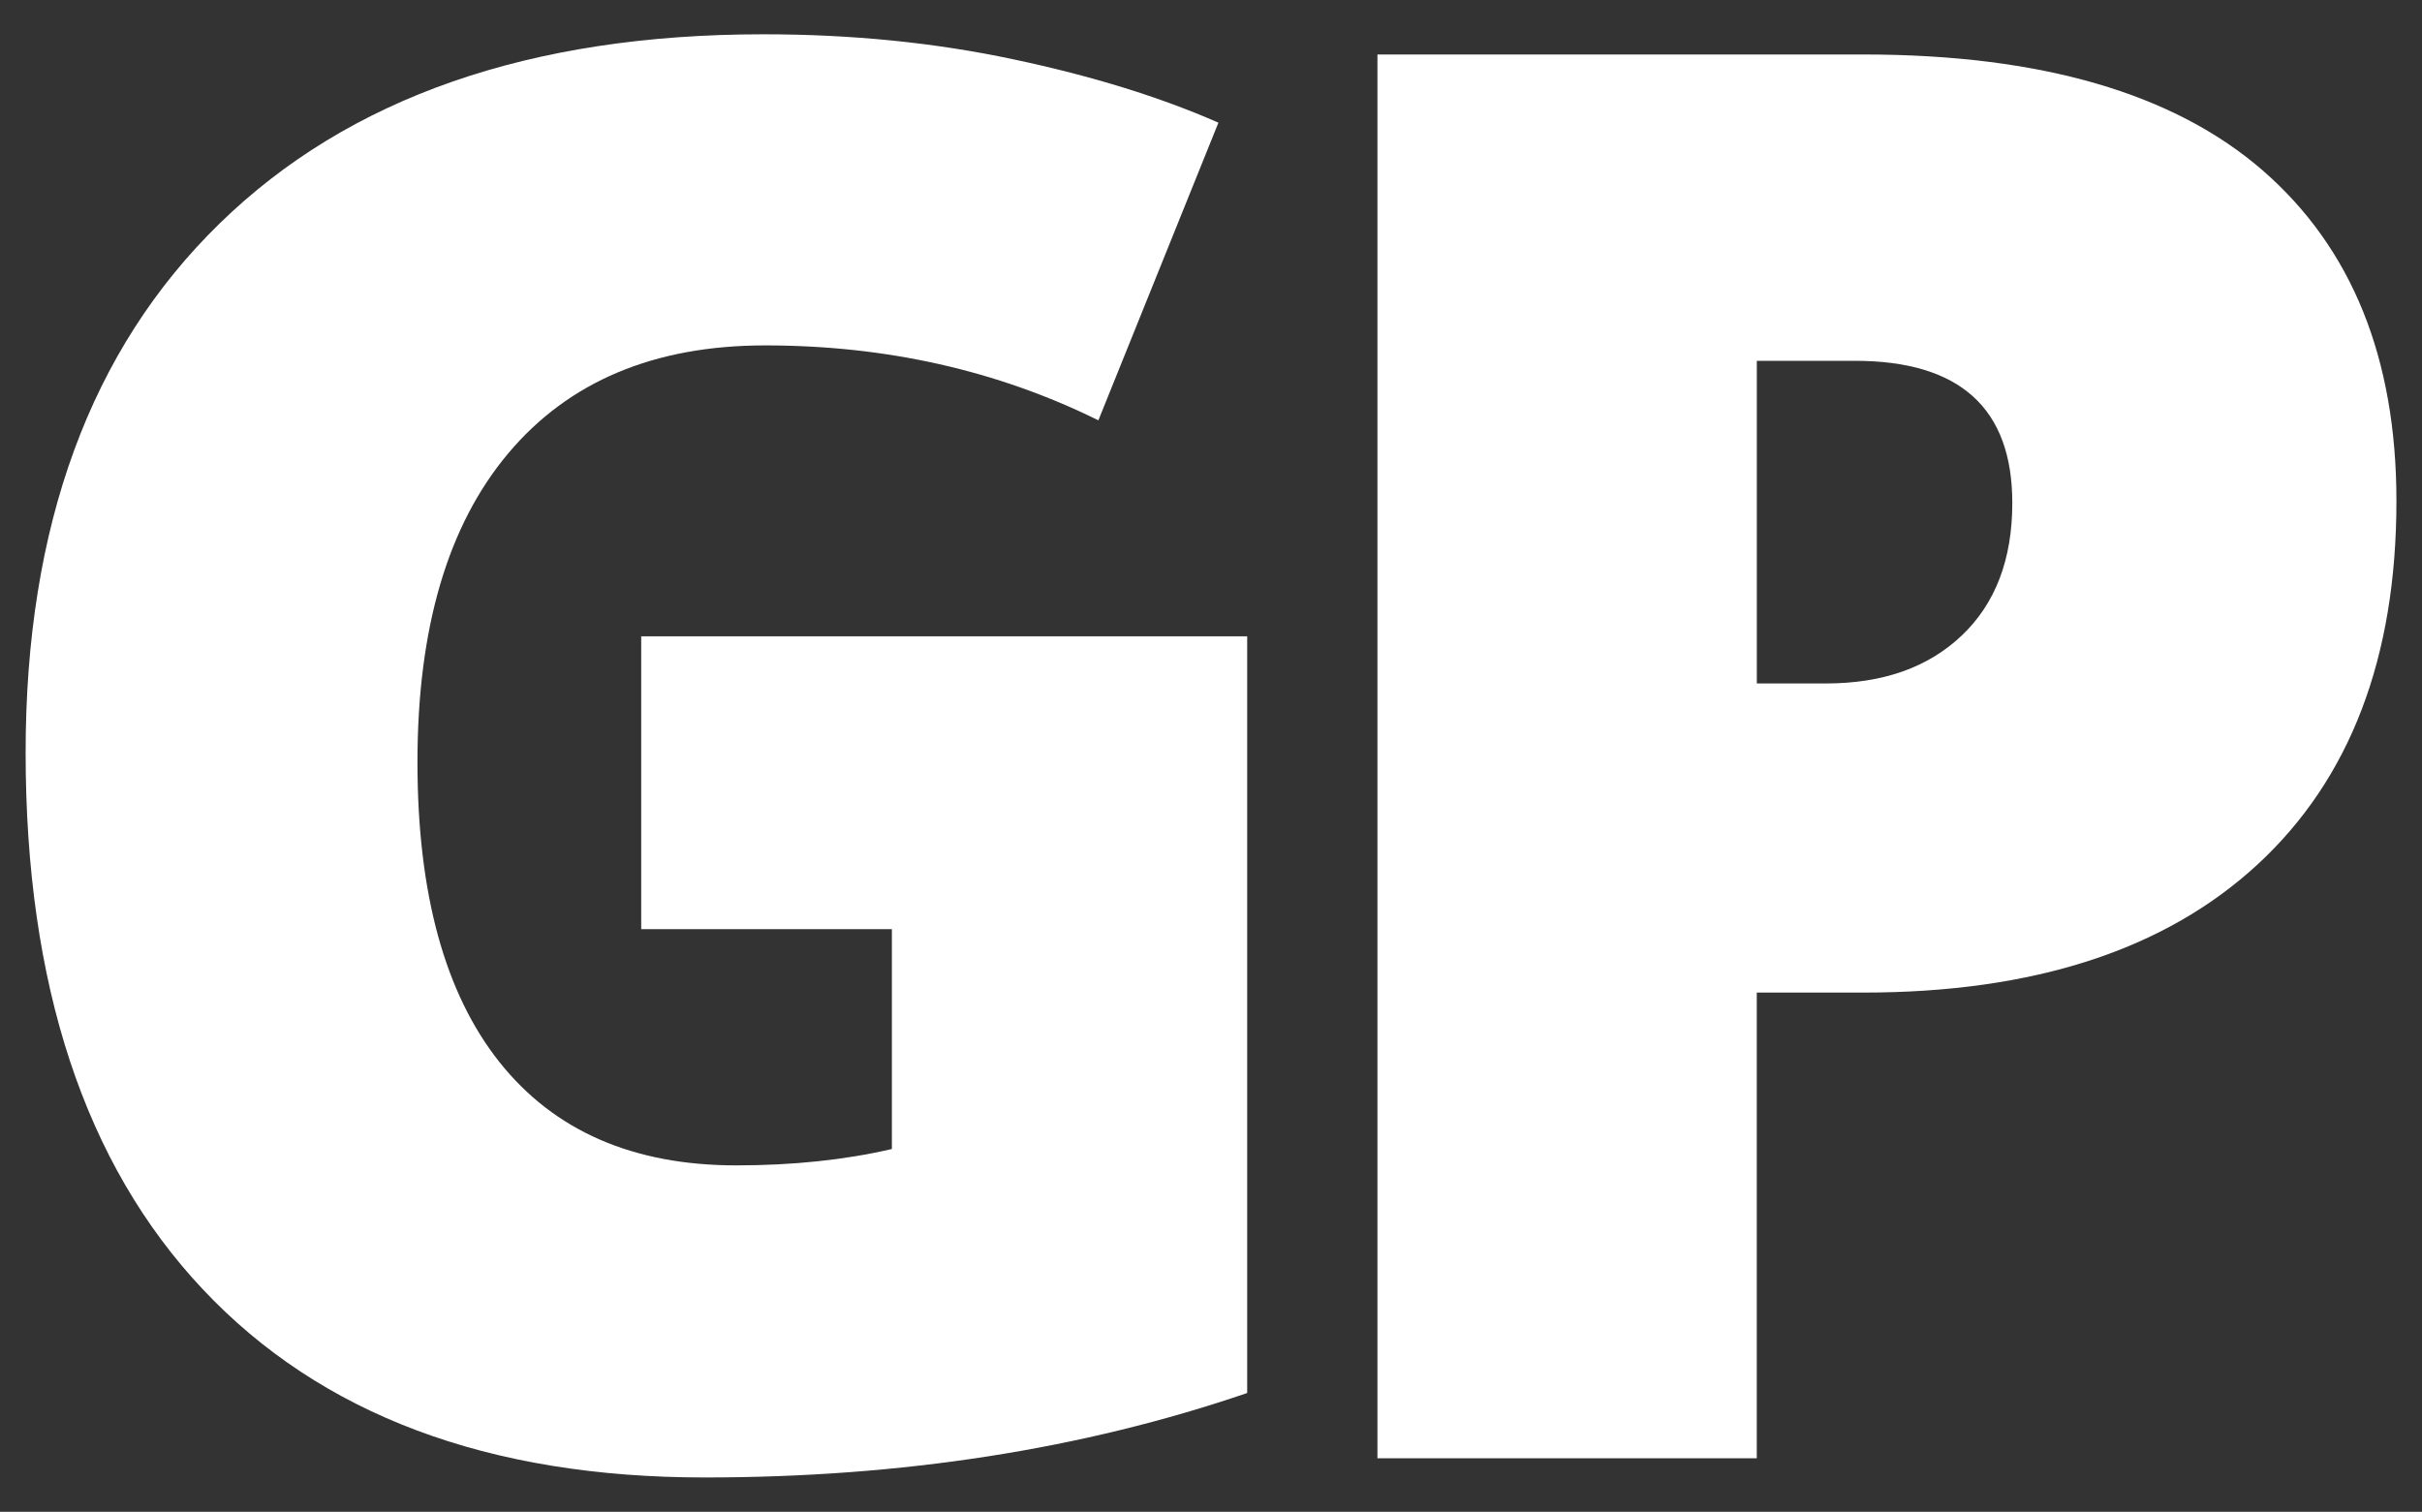
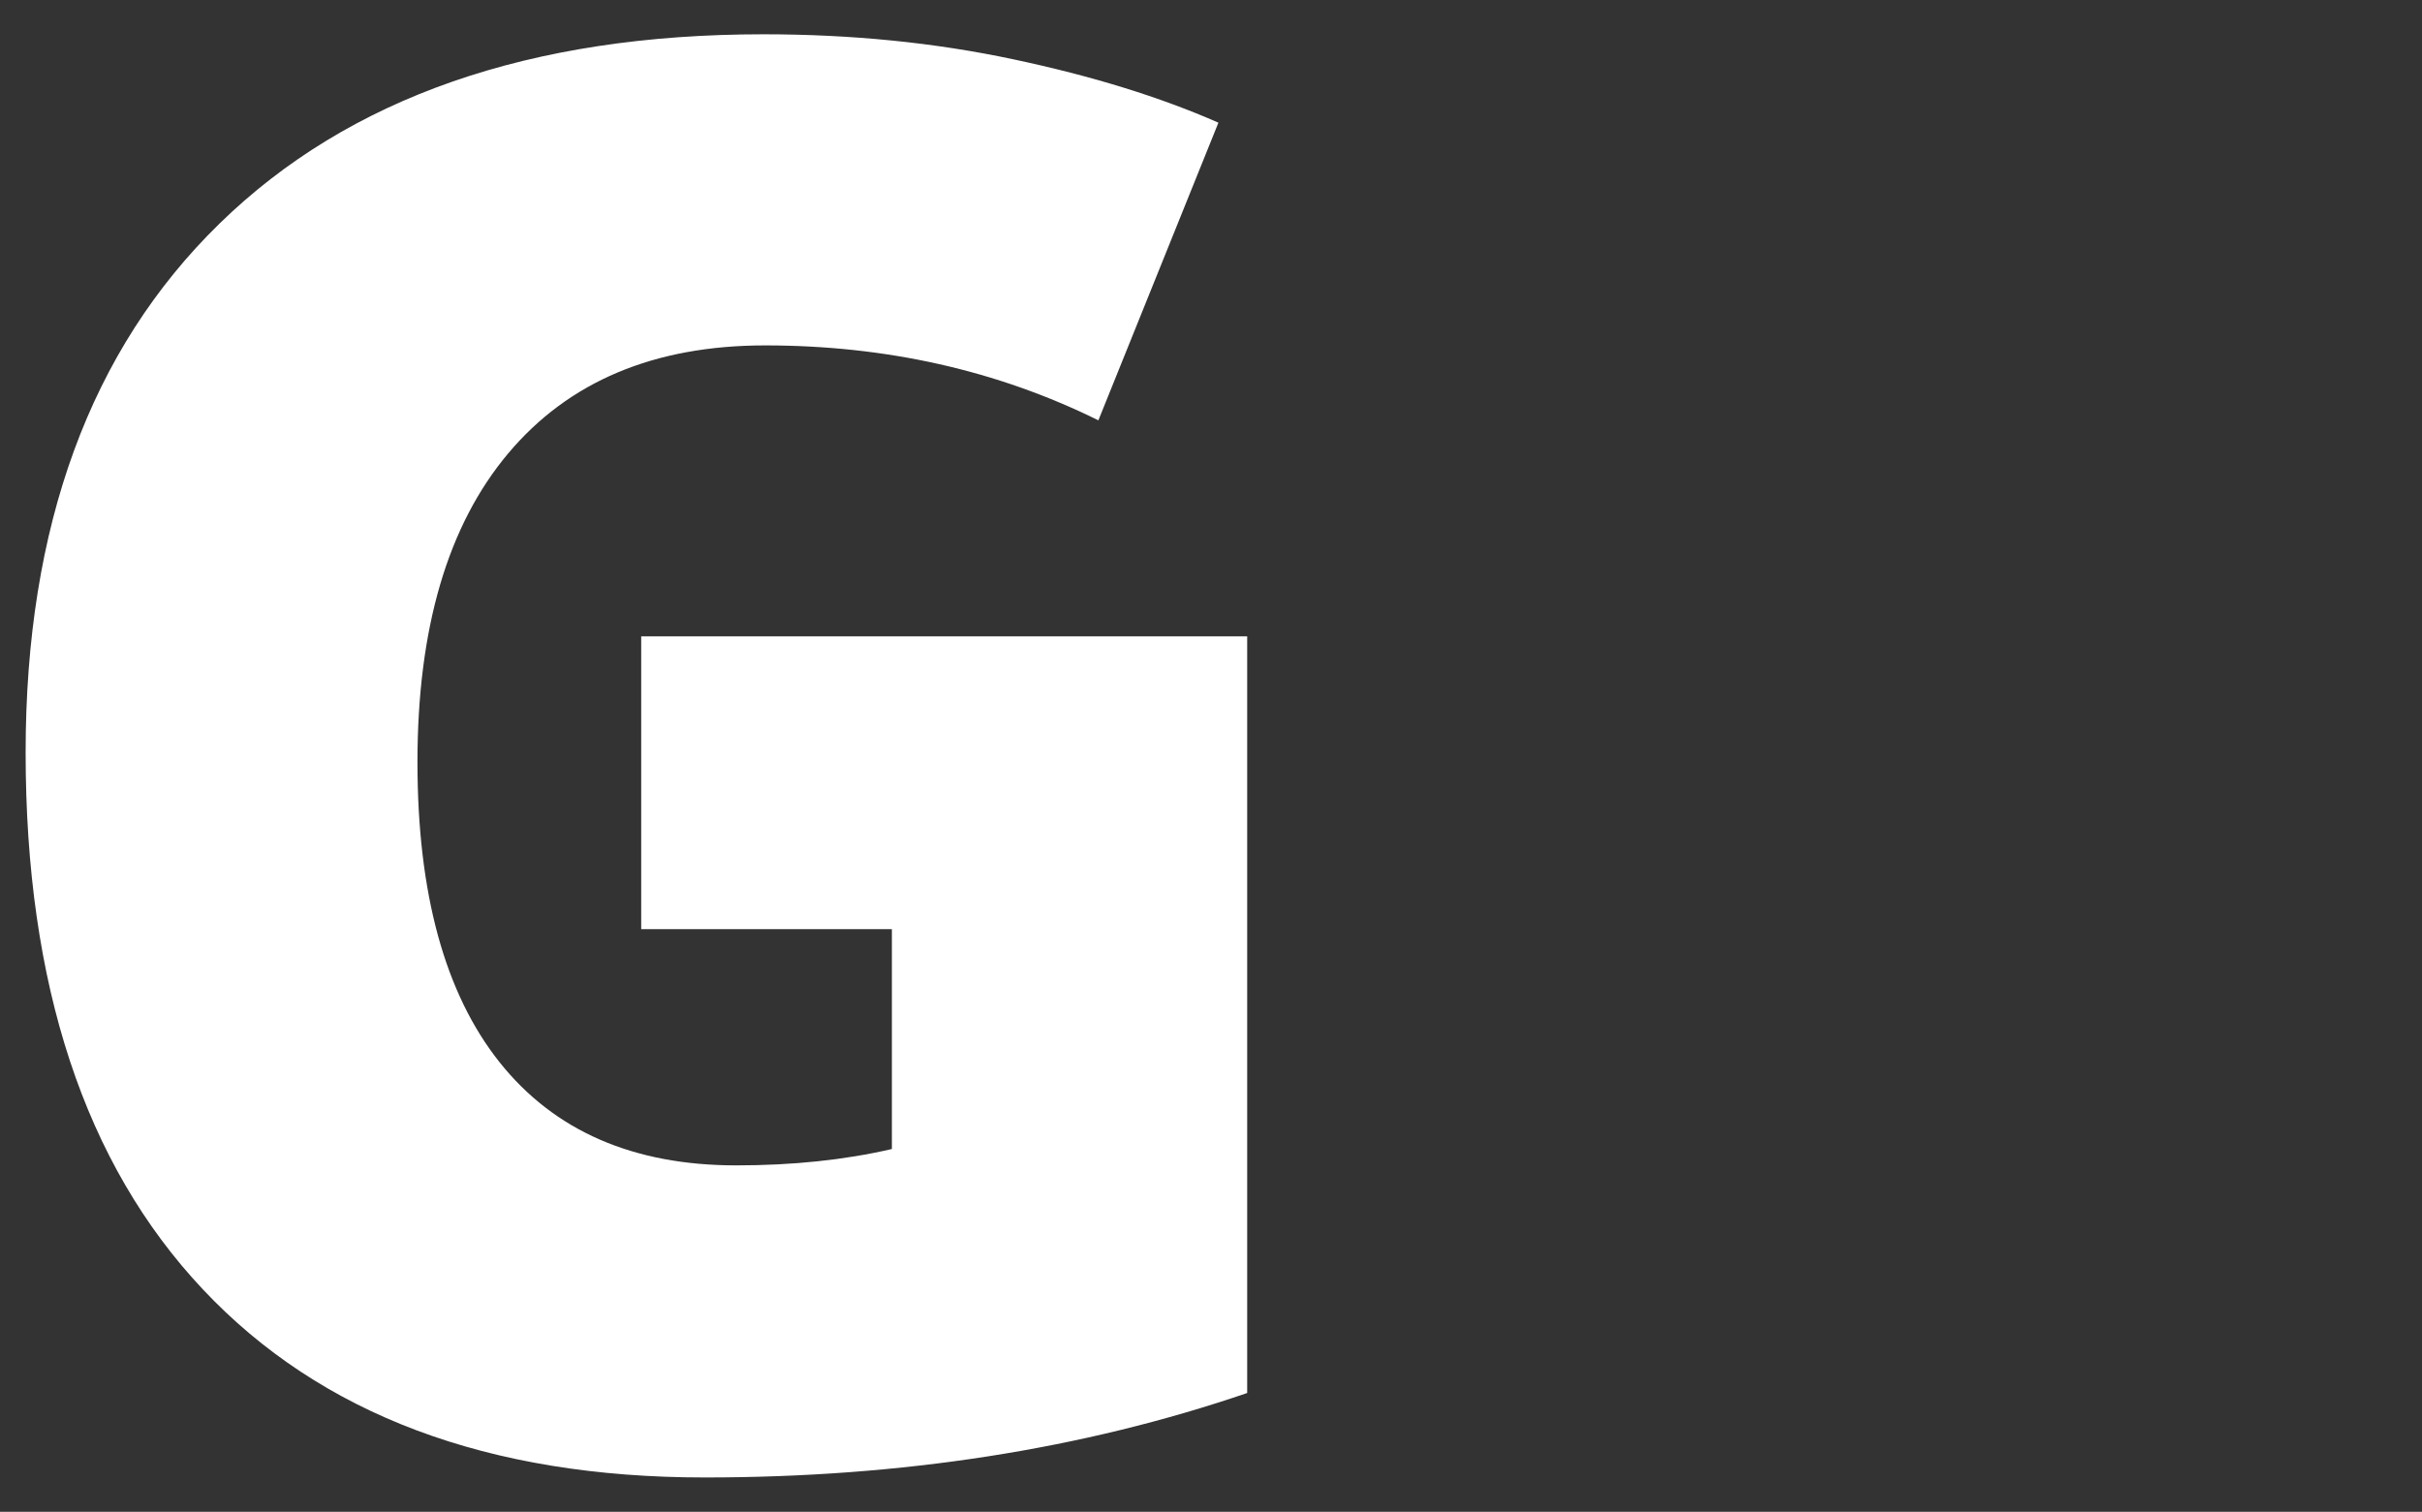
<svg xmlns="http://www.w3.org/2000/svg" version="1.1" id="Layer_1" x="0px" y="0px" width="50px" height="31.216px" viewBox="0 0 50 31.216" enable-background="new 0 0 50 31.216" xml:space="preserve">
  <rect x="0" y="0" width="50" height="31.216" fill="#333333" stroke="none" />
  <g>
    <path fill="#FFFFFF" d="M13.237,13.139h12.51v15.624c-3.396,1.162-7.131,1.744-11.201,1.744c-4.468,0-7.921-1.295-10.359-3.885   c-2.438-2.592-3.658-6.287-3.658-11.084c0-4.679,1.335-8.319,4.005-10.924c2.67-2.604,6.41-3.906,11.223-3.906   c1.824,0,3.544,0.172,5.164,0.517c1.619,0.343,3.03,0.779,4.232,1.308l-2.478,6.146c-2.088-1.031-4.382-1.547-6.88-1.547   c-2.287,0-4.055,0.743-5.304,2.23s-1.873,3.611-1.873,6.375c0,2.709,0.564,4.773,1.694,6.195c1.13,1.42,2.76,2.131,4.887,2.131   c1.163,0,2.234-0.111,3.213-0.338v-4.54h-5.175V13.139z" />
-     <path fill="#FFFFFF" d="M49.472,10.344c0,3.237-0.955,5.739-2.866,7.505c-1.91,1.764-4.621,2.646-8.138,2.646h-2.201v9.615h-7.831   V1.125h10.032c3.661,0,6.41,0.8,8.248,2.398C48.553,5.124,49.472,7.397,49.472,10.344z M36.267,14.112h1.427   c1.177,0,2.111-0.33,2.806-0.991s1.042-1.573,1.042-2.736c0-1.956-1.084-2.935-3.252-2.935h-2.022V14.112z" />
  </g>
</svg>